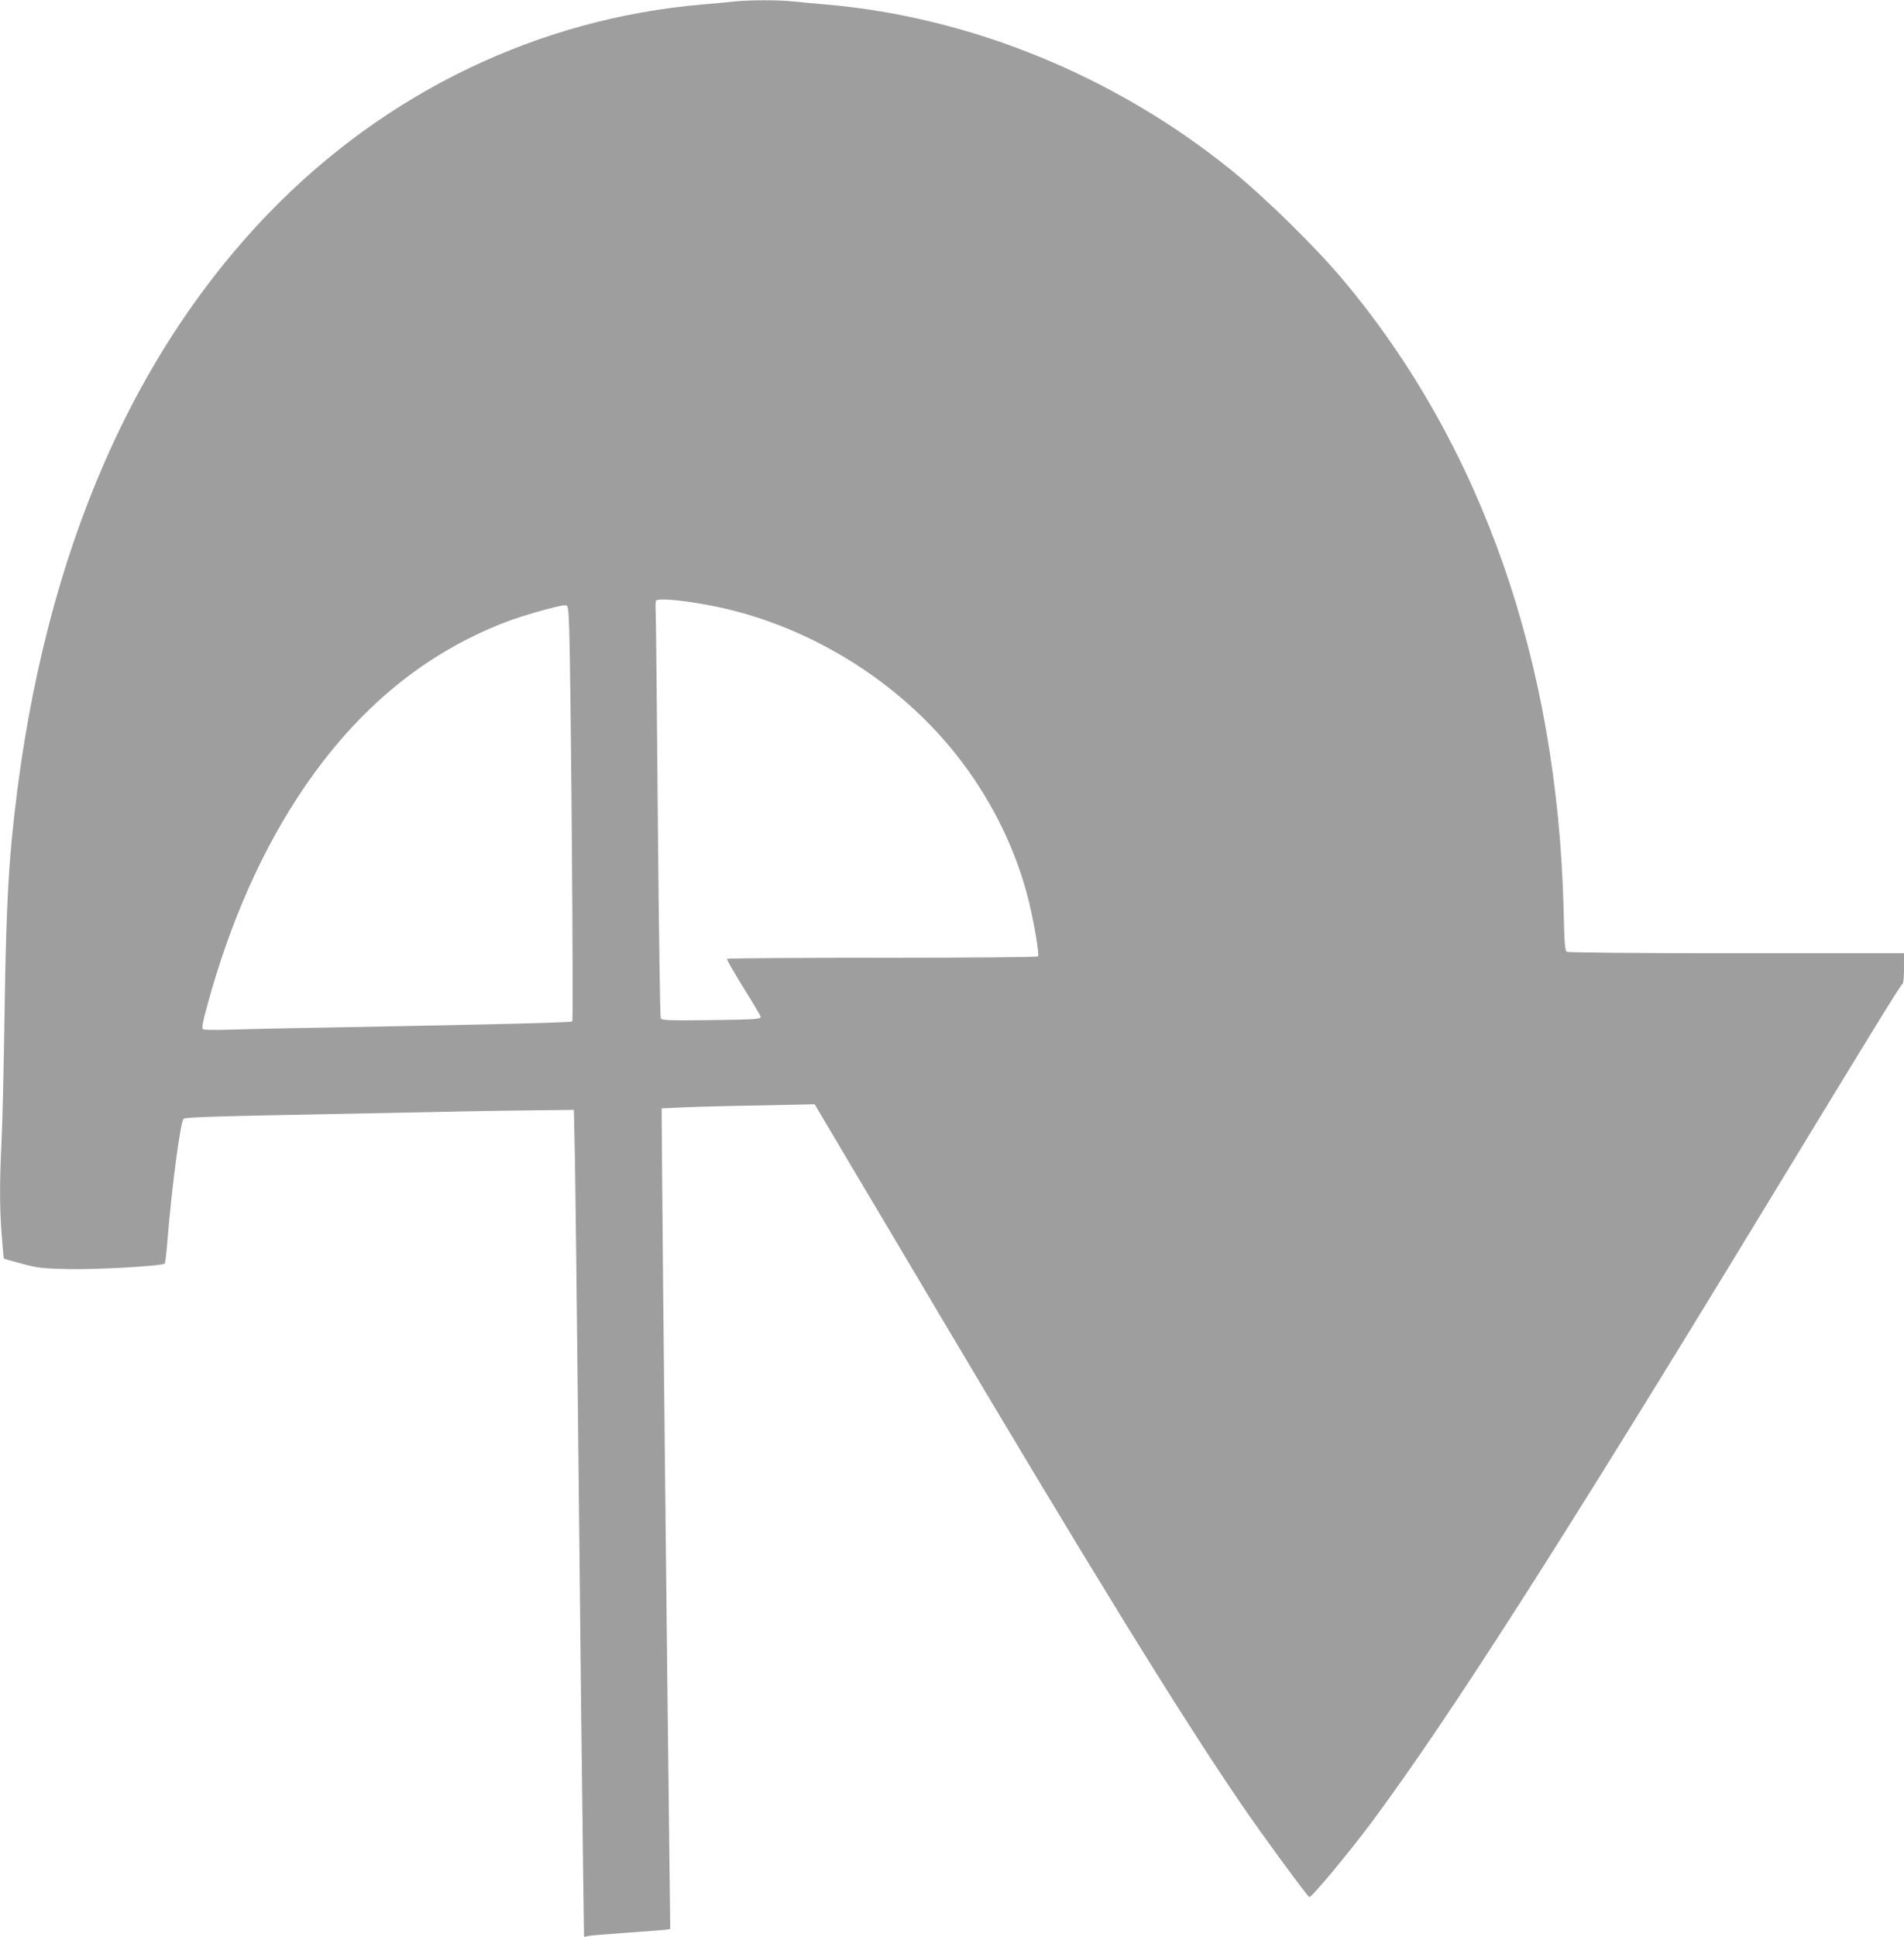
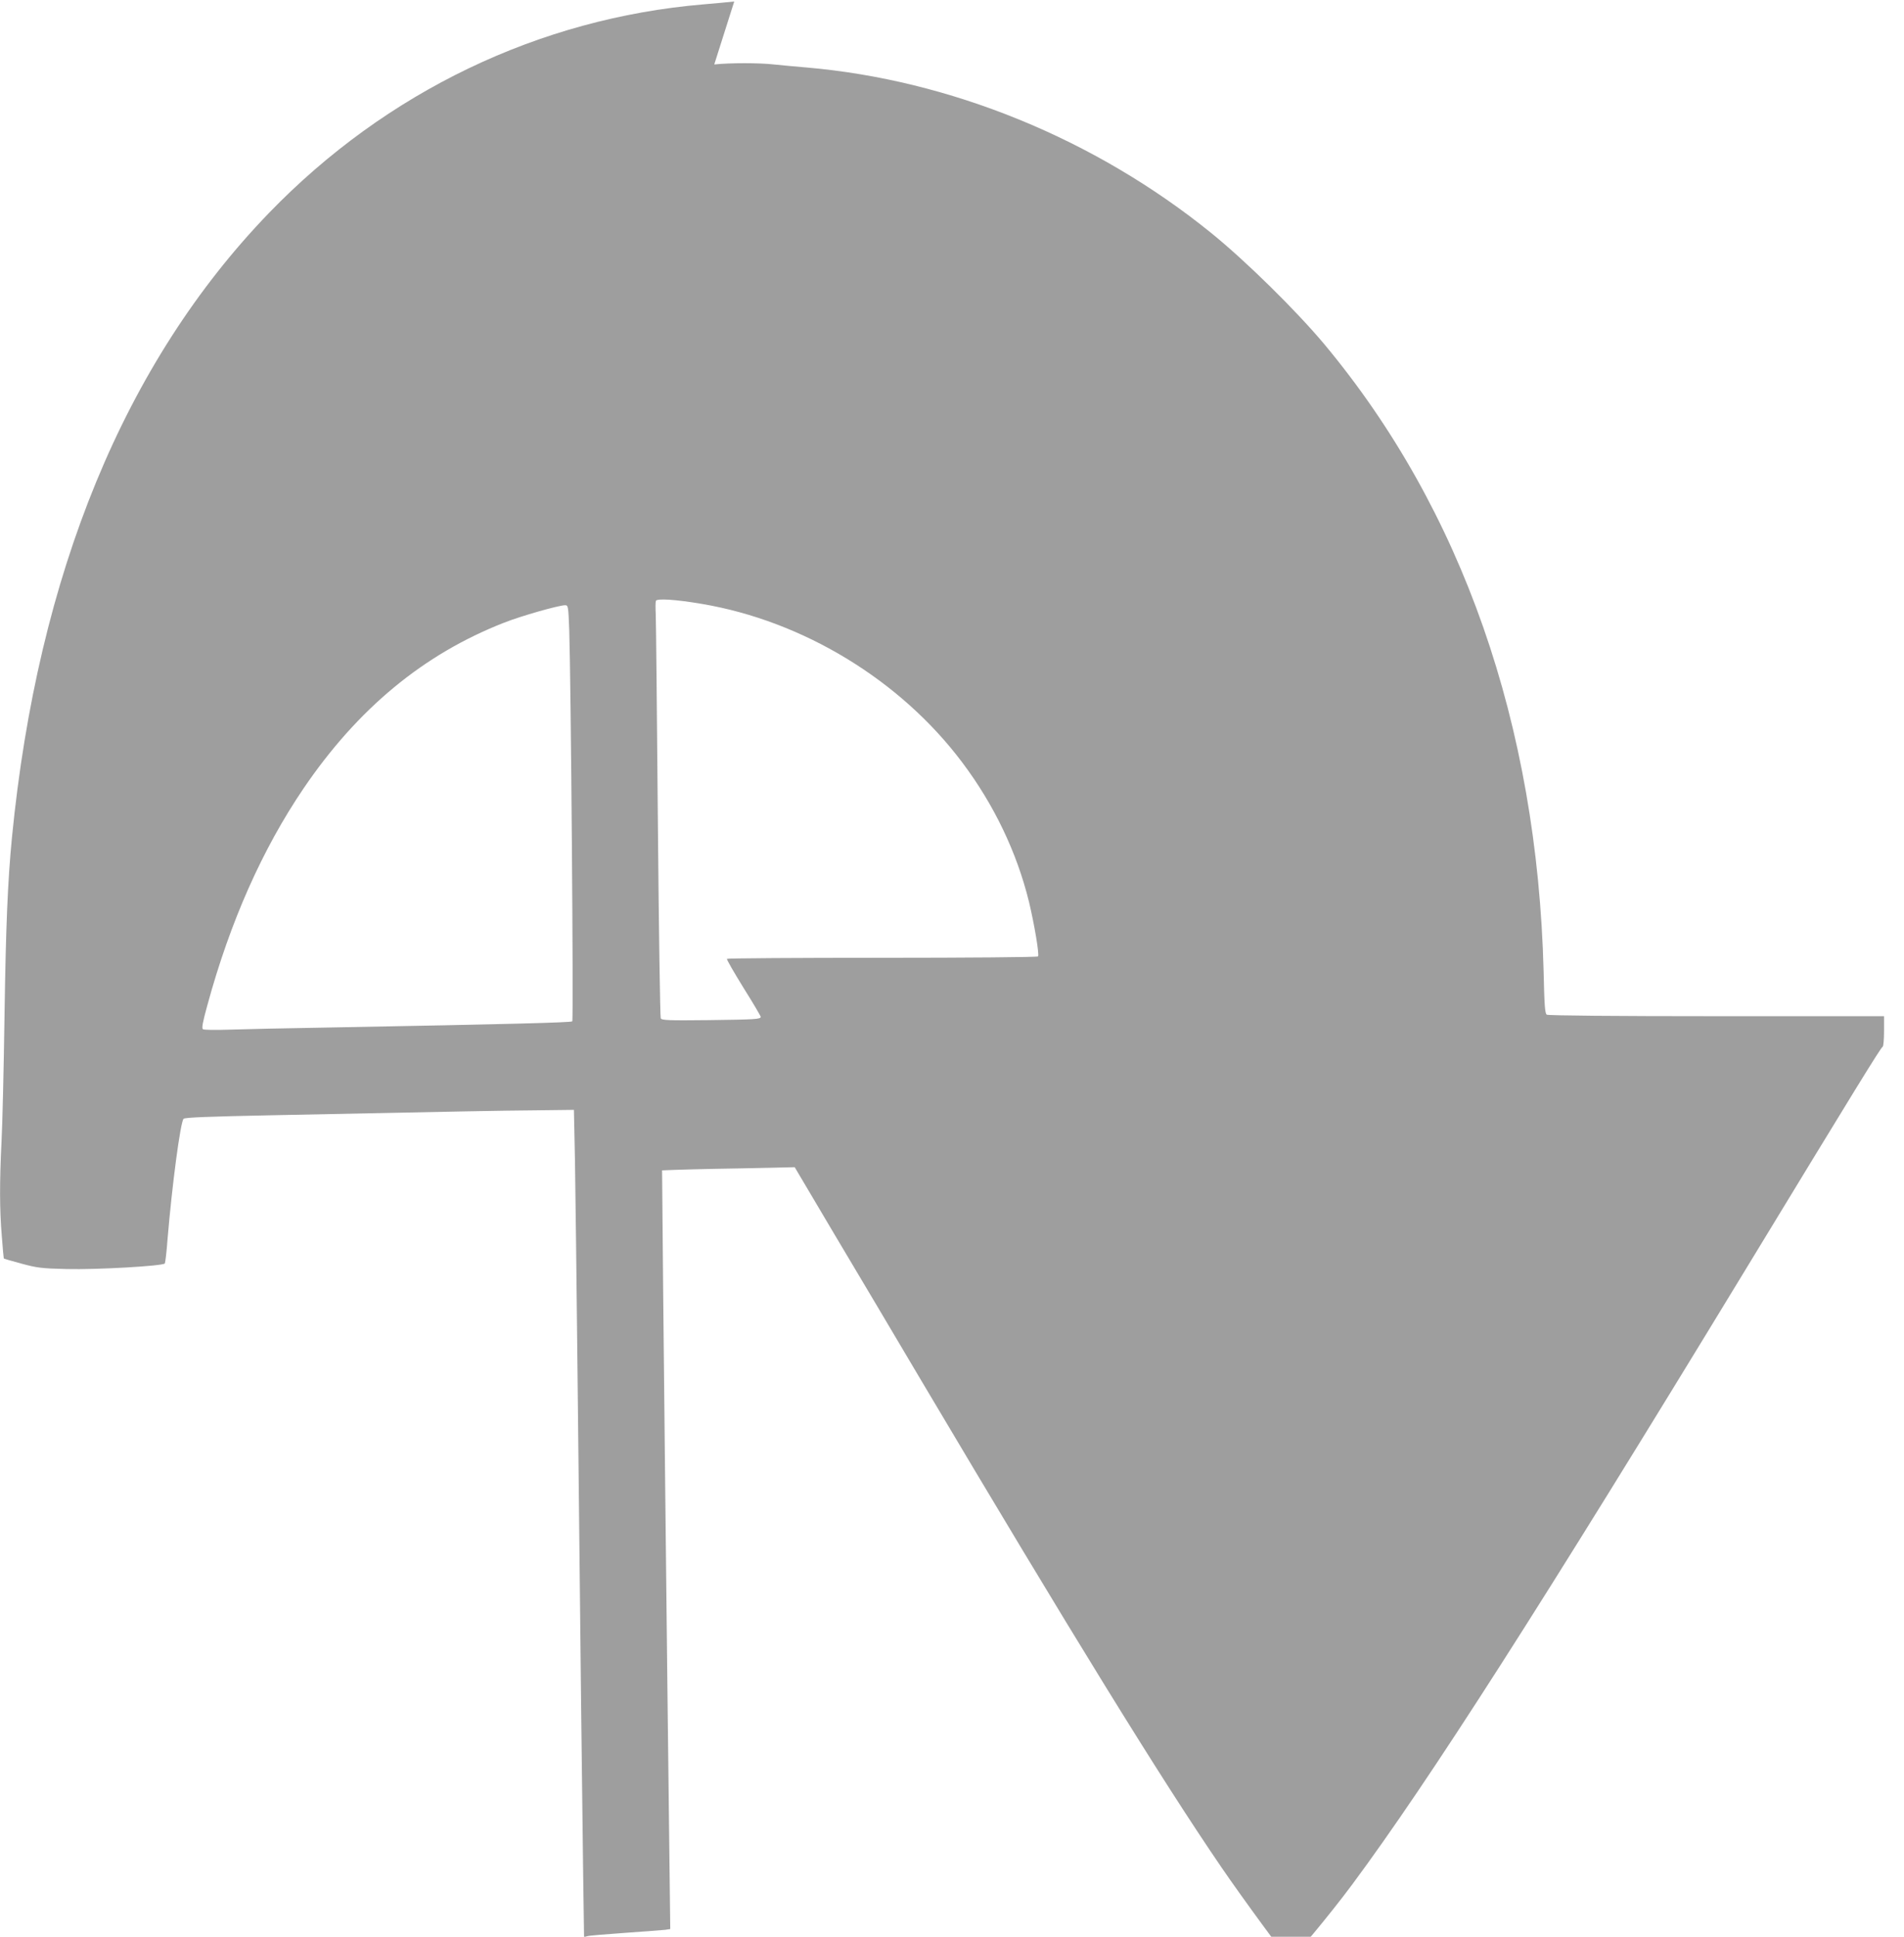
<svg xmlns="http://www.w3.org/2000/svg" version="1.0" width="1259pt" height="1280pt" viewBox="0 0 1259 1280" preserveAspectRatio="xMidYMid meet">
  <g transform="translate(0,1280) scale(0.1,-0.1)" fill="#9e9e9e" stroke="none">
-     <path d="M4855 12790 c-38 -4 -131 -13 -205 -19 -1085 -92 -2096 -577 -2871 -1378 -954 -987 -1529 -2383 -1700 -4128 -28 -291 -40 -577 -49 -1167 -5 -355 -14 -736 -20 -845 -13 -264 -13 -448 2 -623 6 -80 12 -146 13 -147 1 -2 53 -17 116 -34 103 -28 132 -32 299 -36 198 -5 639 20 650 37 3 5 12 78 18 162 30 358 85 773 106 794 8 9 176 15 566 23 1313 27 1528 31 1765 33 l250 3 7 -340 c3 -187 11 -821 17 -1410 20 -1913 31 -2862 37 -3293 l6 -424 22 6 c11 4 125 13 251 22 127 9 245 18 264 20 l33 5 -6 507 c-14 1119 -45 3983 -48 4507 l-3 410 135 6 c74 4 302 10 506 13 l371 8 260 -439 c144 -241 404 -679 578 -973 993 -1672 1582 -2628 1985 -3217 138 -202 435 -606 448 -611 14 -4 268 301 415 499 510 687 1254 1850 2595 4054 727 1195 901 1479 913 1483 5 2 9 48 9 103 l0 99 -1107 0 c-663 0 -1114 4 -1123 10 -12 7 -16 59 -21 287 -42 1630 -539 3052 -1450 4144 -186 222 -517 548 -749 736 -768 621 -1724 1011 -2675 1093 -71 6 -169 15 -216 20 -98 11 -291 11 -394 0z m-215 -3981 c671 -113 1314 -504 1722 -1047 211 -280 362 -596 442 -922 36 -151 69 -347 60 -361 -3 -5 -466 -9 -1029 -9 -563 0 -1026 -3 -1028 -7 -3 -5 47 -90 109 -191 63 -100 114 -187 114 -192 0 -16 -33 -18 -344 -22 -267 -3 -310 -1 -317 12 -4 8 -13 596 -19 1305 -6 710 -12 1324 -14 1365 -2 41 -2 81 1 89 7 17 133 9 303 -20z m-876 -171 c11 -323 29 -2579 20 -2588 -9 -8 -422 -19 -1569 -40 -302 -5 -620 -12 -705 -15 -85 -3 -161 -2 -168 3 -9 6 -3 42 29 158 151 554 364 1032 636 1433 359 528 794 888 1327 1096 111 44 358 114 402 115 21 0 22 -5 28 -162z" />
+     <path d="M4855 12790 c-38 -4 -131 -13 -205 -19 -1085 -92 -2096 -577 -2871 -1378 -954 -987 -1529 -2383 -1700 -4128 -28 -291 -40 -577 -49 -1167 -5 -355 -14 -736 -20 -845 -13 -264 -13 -448 2 -623 6 -80 12 -146 13 -147 1 -2 53 -17 116 -34 103 -28 132 -32 299 -36 198 -5 639 20 650 37 3 5 12 78 18 162 30 358 85 773 106 794 8 9 176 15 566 23 1313 27 1528 31 1765 33 l250 3 7 -340 c3 -187 11 -821 17 -1410 20 -1913 31 -2862 37 -3293 l6 -424 22 6 c11 4 125 13 251 22 127 9 245 18 264 20 l33 5 -6 507 c-14 1119 -45 3983 -48 4507 c74 4 302 10 506 13 l371 8 260 -439 c144 -241 404 -679 578 -973 993 -1672 1582 -2628 1985 -3217 138 -202 435 -606 448 -611 14 -4 268 301 415 499 510 687 1254 1850 2595 4054 727 1195 901 1479 913 1483 5 2 9 48 9 103 l0 99 -1107 0 c-663 0 -1114 4 -1123 10 -12 7 -16 59 -21 287 -42 1630 -539 3052 -1450 4144 -186 222 -517 548 -749 736 -768 621 -1724 1011 -2675 1093 -71 6 -169 15 -216 20 -98 11 -291 11 -394 0z m-215 -3981 c671 -113 1314 -504 1722 -1047 211 -280 362 -596 442 -922 36 -151 69 -347 60 -361 -3 -5 -466 -9 -1029 -9 -563 0 -1026 -3 -1028 -7 -3 -5 47 -90 109 -191 63 -100 114 -187 114 -192 0 -16 -33 -18 -344 -22 -267 -3 -310 -1 -317 12 -4 8 -13 596 -19 1305 -6 710 -12 1324 -14 1365 -2 41 -2 81 1 89 7 17 133 9 303 -20z m-876 -171 c11 -323 29 -2579 20 -2588 -9 -8 -422 -19 -1569 -40 -302 -5 -620 -12 -705 -15 -85 -3 -161 -2 -168 3 -9 6 -3 42 29 158 151 554 364 1032 636 1433 359 528 794 888 1327 1096 111 44 358 114 402 115 21 0 22 -5 28 -162z" />
  </g>
</svg>